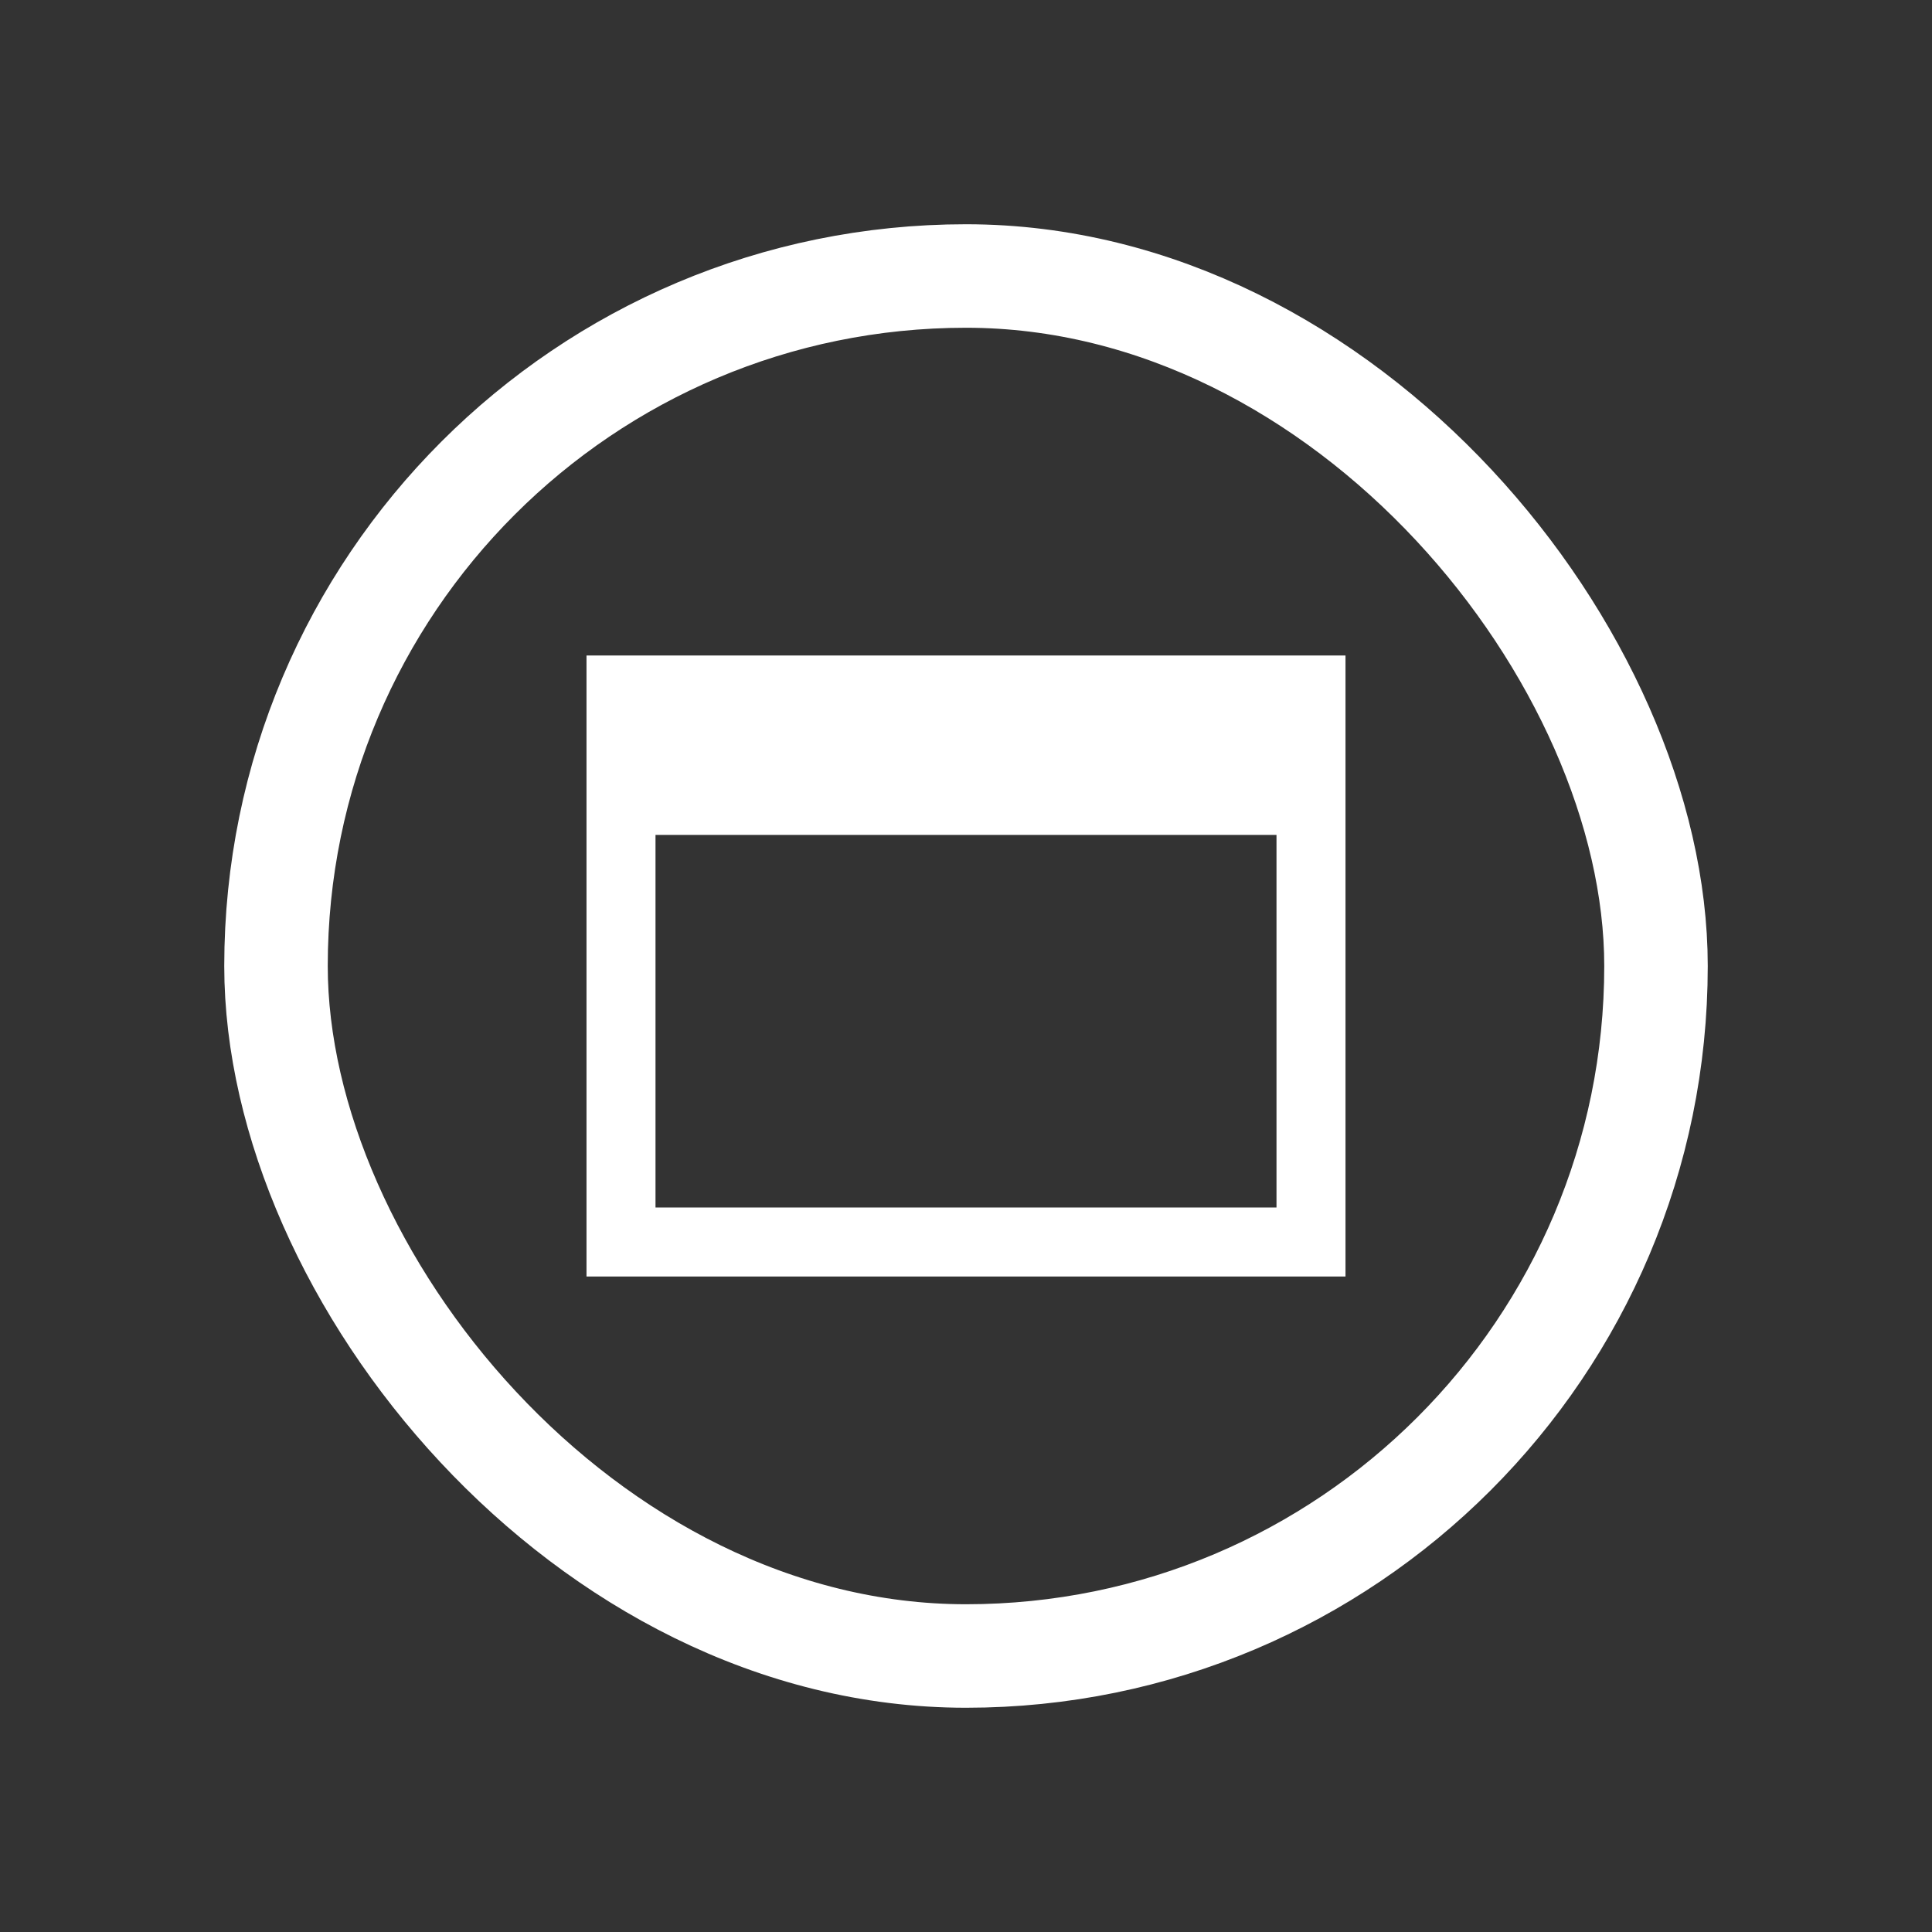
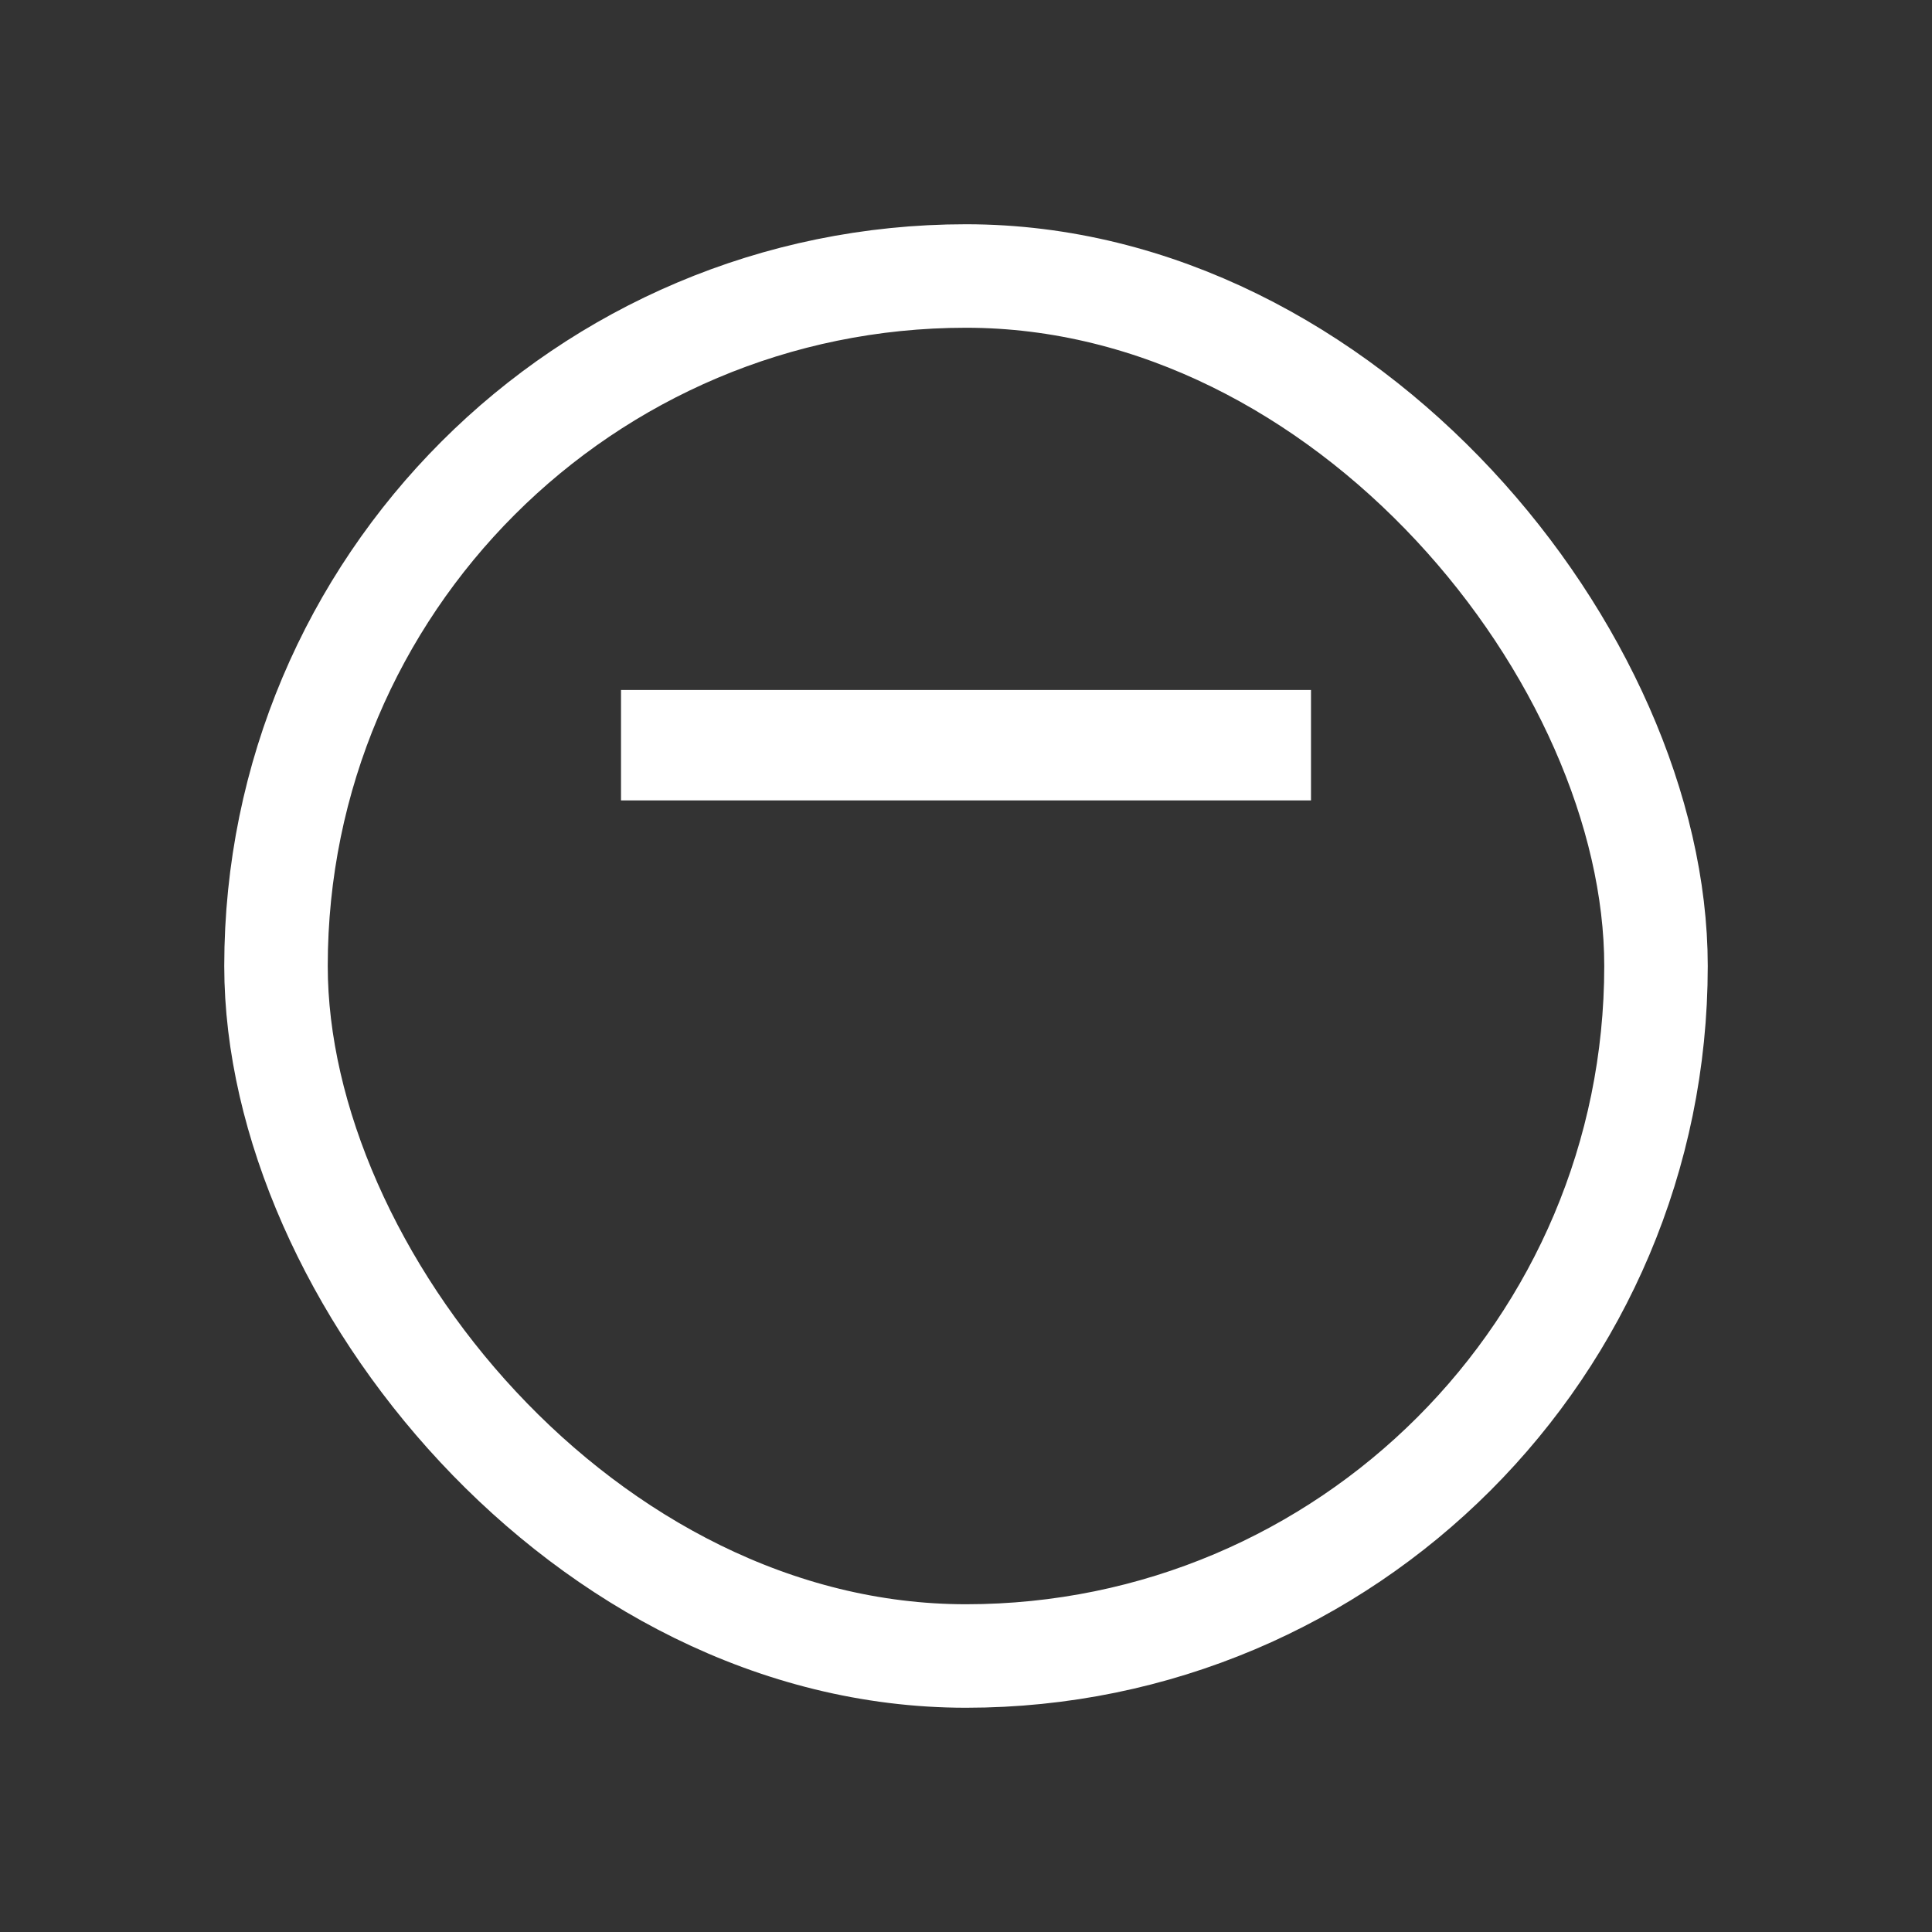
<svg xmlns="http://www.w3.org/2000/svg" width="28" height="28" viewBox="0 0 28 28" fill="none">
  <rect x="0" y="0" width="28" height="28" fill="#333333" stroke="none" />
  <rect x="4" y="4" width="20" height="20" rx="10" stroke="white" stroke-width="1.5" />
  <path d="M19 10H9V11.6H19V10Z" fill="white" />
-   <path d="M19 11.6V18H9V11.6M19 11.6V10H9V11.6M19 11.6H9" stroke="white" />
</svg>